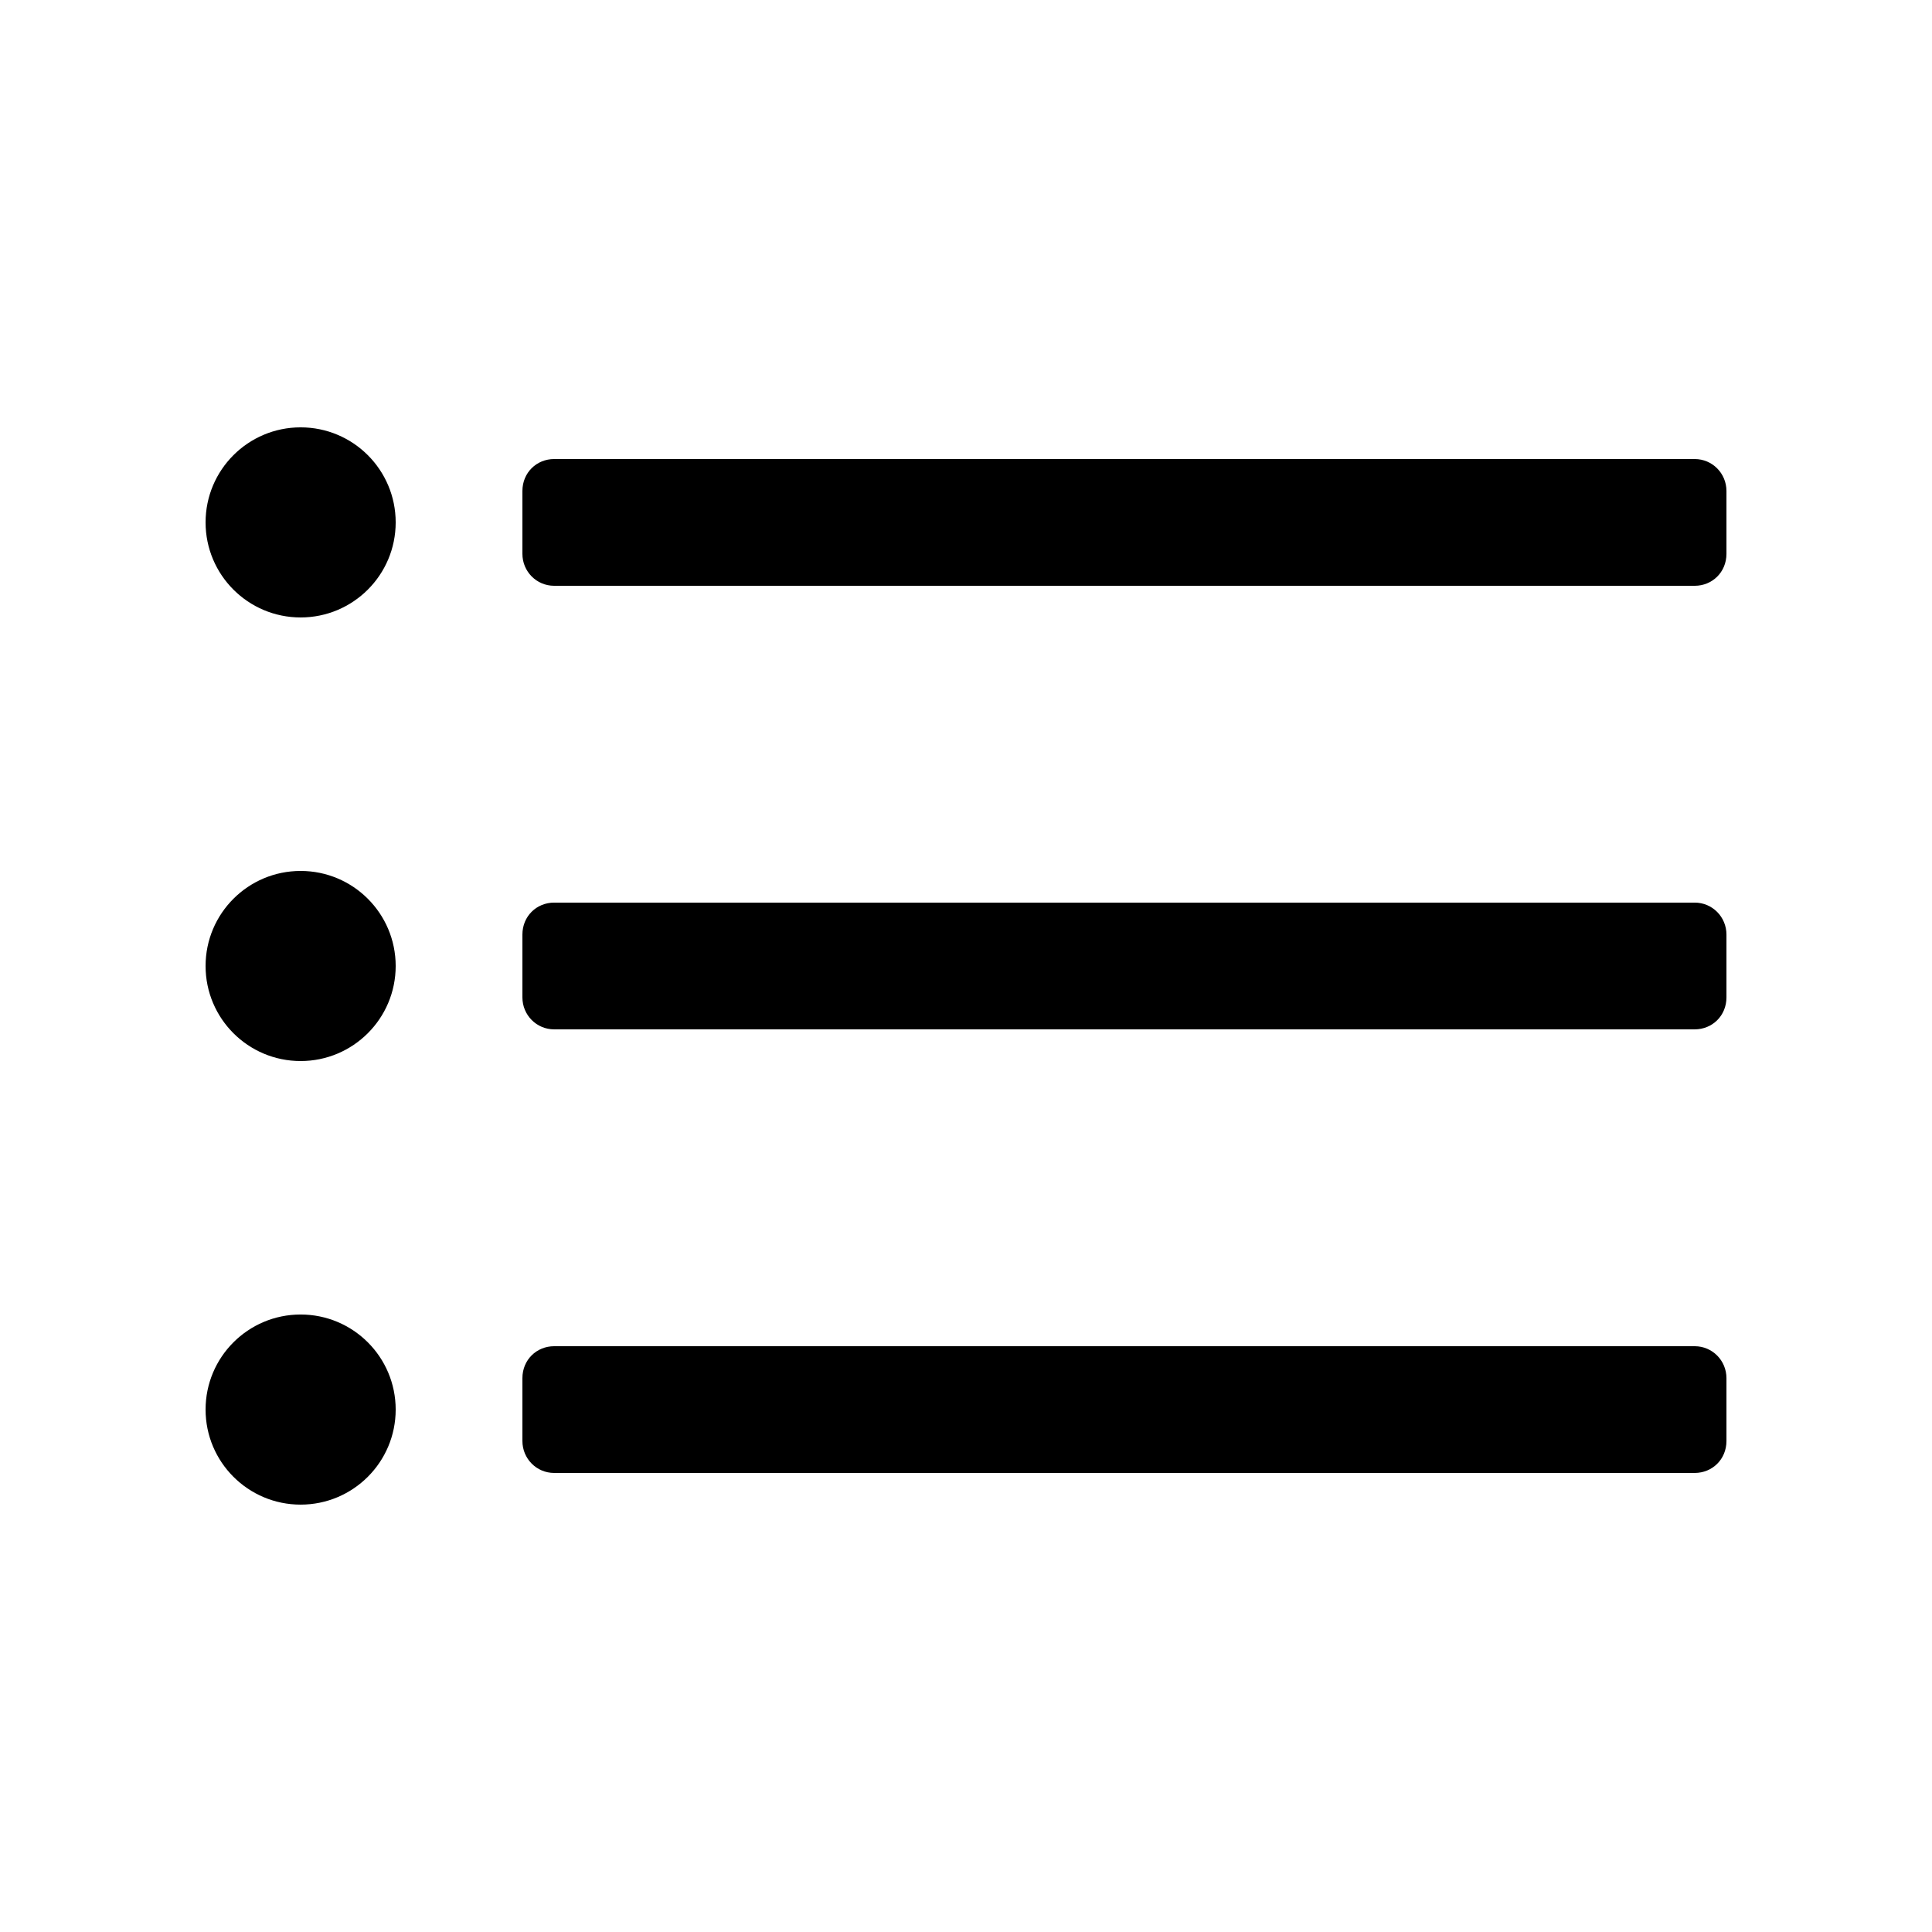
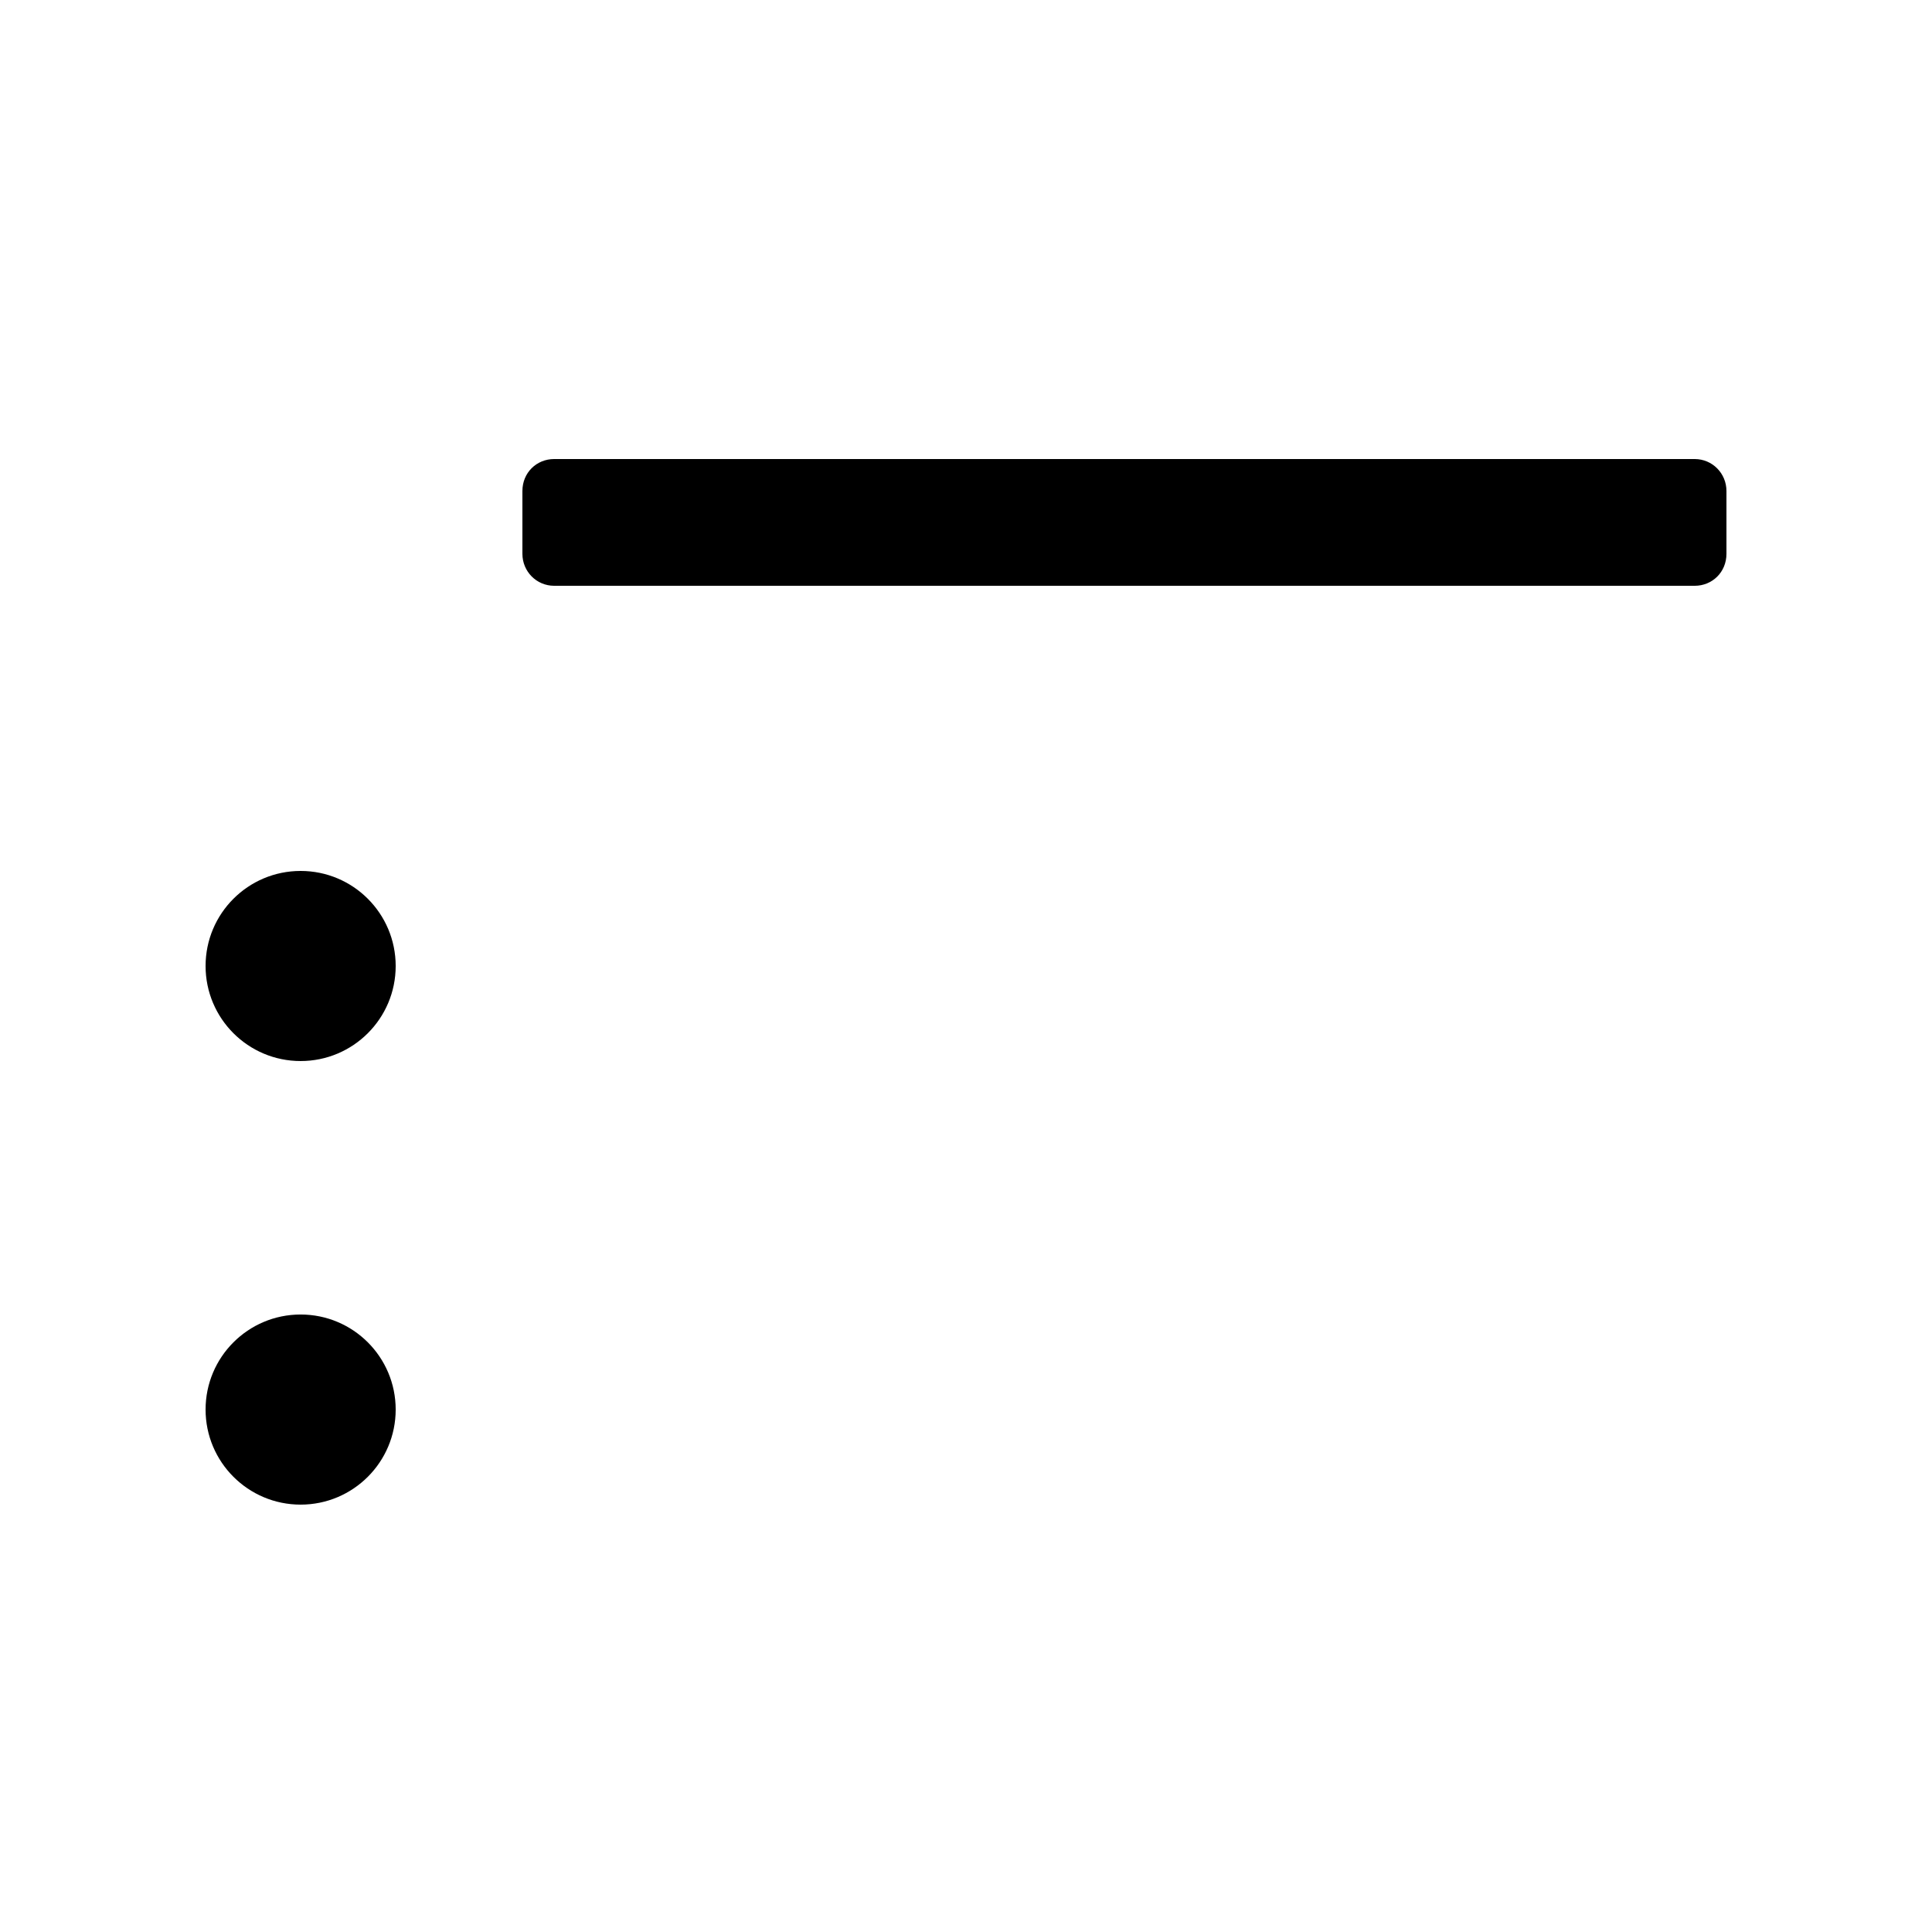
<svg xmlns="http://www.w3.org/2000/svg" fill="#000000" width="800px" height="800px" version="1.1" viewBox="144 144 512 512">
  <g fill-rule="evenodd">
    <path d="m248.86 517.55c0 13.91-11.277 25.191-25.191 25.191-13.91 0-25.188-11.281-25.188-25.191 0-13.914 11.277-25.191 25.188-25.191 13.914 0 25.191 11.277 25.191 25.191" />
    <path d="m248.86 400c0 13.91-11.277 25.188-25.191 25.188-13.91 0-25.188-11.277-25.188-25.188 0-13.914 11.277-25.191 25.188-25.191 13.914 0 25.191 11.277 25.191 25.191" />
-     <path d="m248.86 282.44c0 13.914-11.277 25.191-25.191 25.191-13.91 0-25.188-11.277-25.188-25.191 0-13.91 11.277-25.188 25.188-25.188 13.914 0 25.191 11.277 25.191 25.188" />
-     <path d="m593.11 500.76h-302.25c-4.648 0-8.418 3.594-8.418 8.473v16.637c0 4.684 3.734 8.477 8.418 8.477h302.25c4.648 0 8.418-3.594 8.418-8.477v-16.637c0-4.68-3.734-8.473-8.418-8.473z" />
-     <path d="m593.11 383.2h-302.25c-4.648 0-8.418 3.598-8.418 8.477v16.637c0 4.68 3.734 8.477 8.418 8.477h302.25c4.648 0 8.418-3.594 8.418-8.477v-16.637c0-4.68-3.734-8.477-8.418-8.477z" />
    <path d="m593.11 265.65h-302.25c-4.648 0-8.418 3.594-8.418 8.477v16.637c0 4.68 3.734 8.477 8.418 8.477h302.25c4.648 0 8.418-3.598 8.418-8.477v-16.637c0-4.68-3.734-8.477-8.418-8.477z" />
  </g>
</svg>